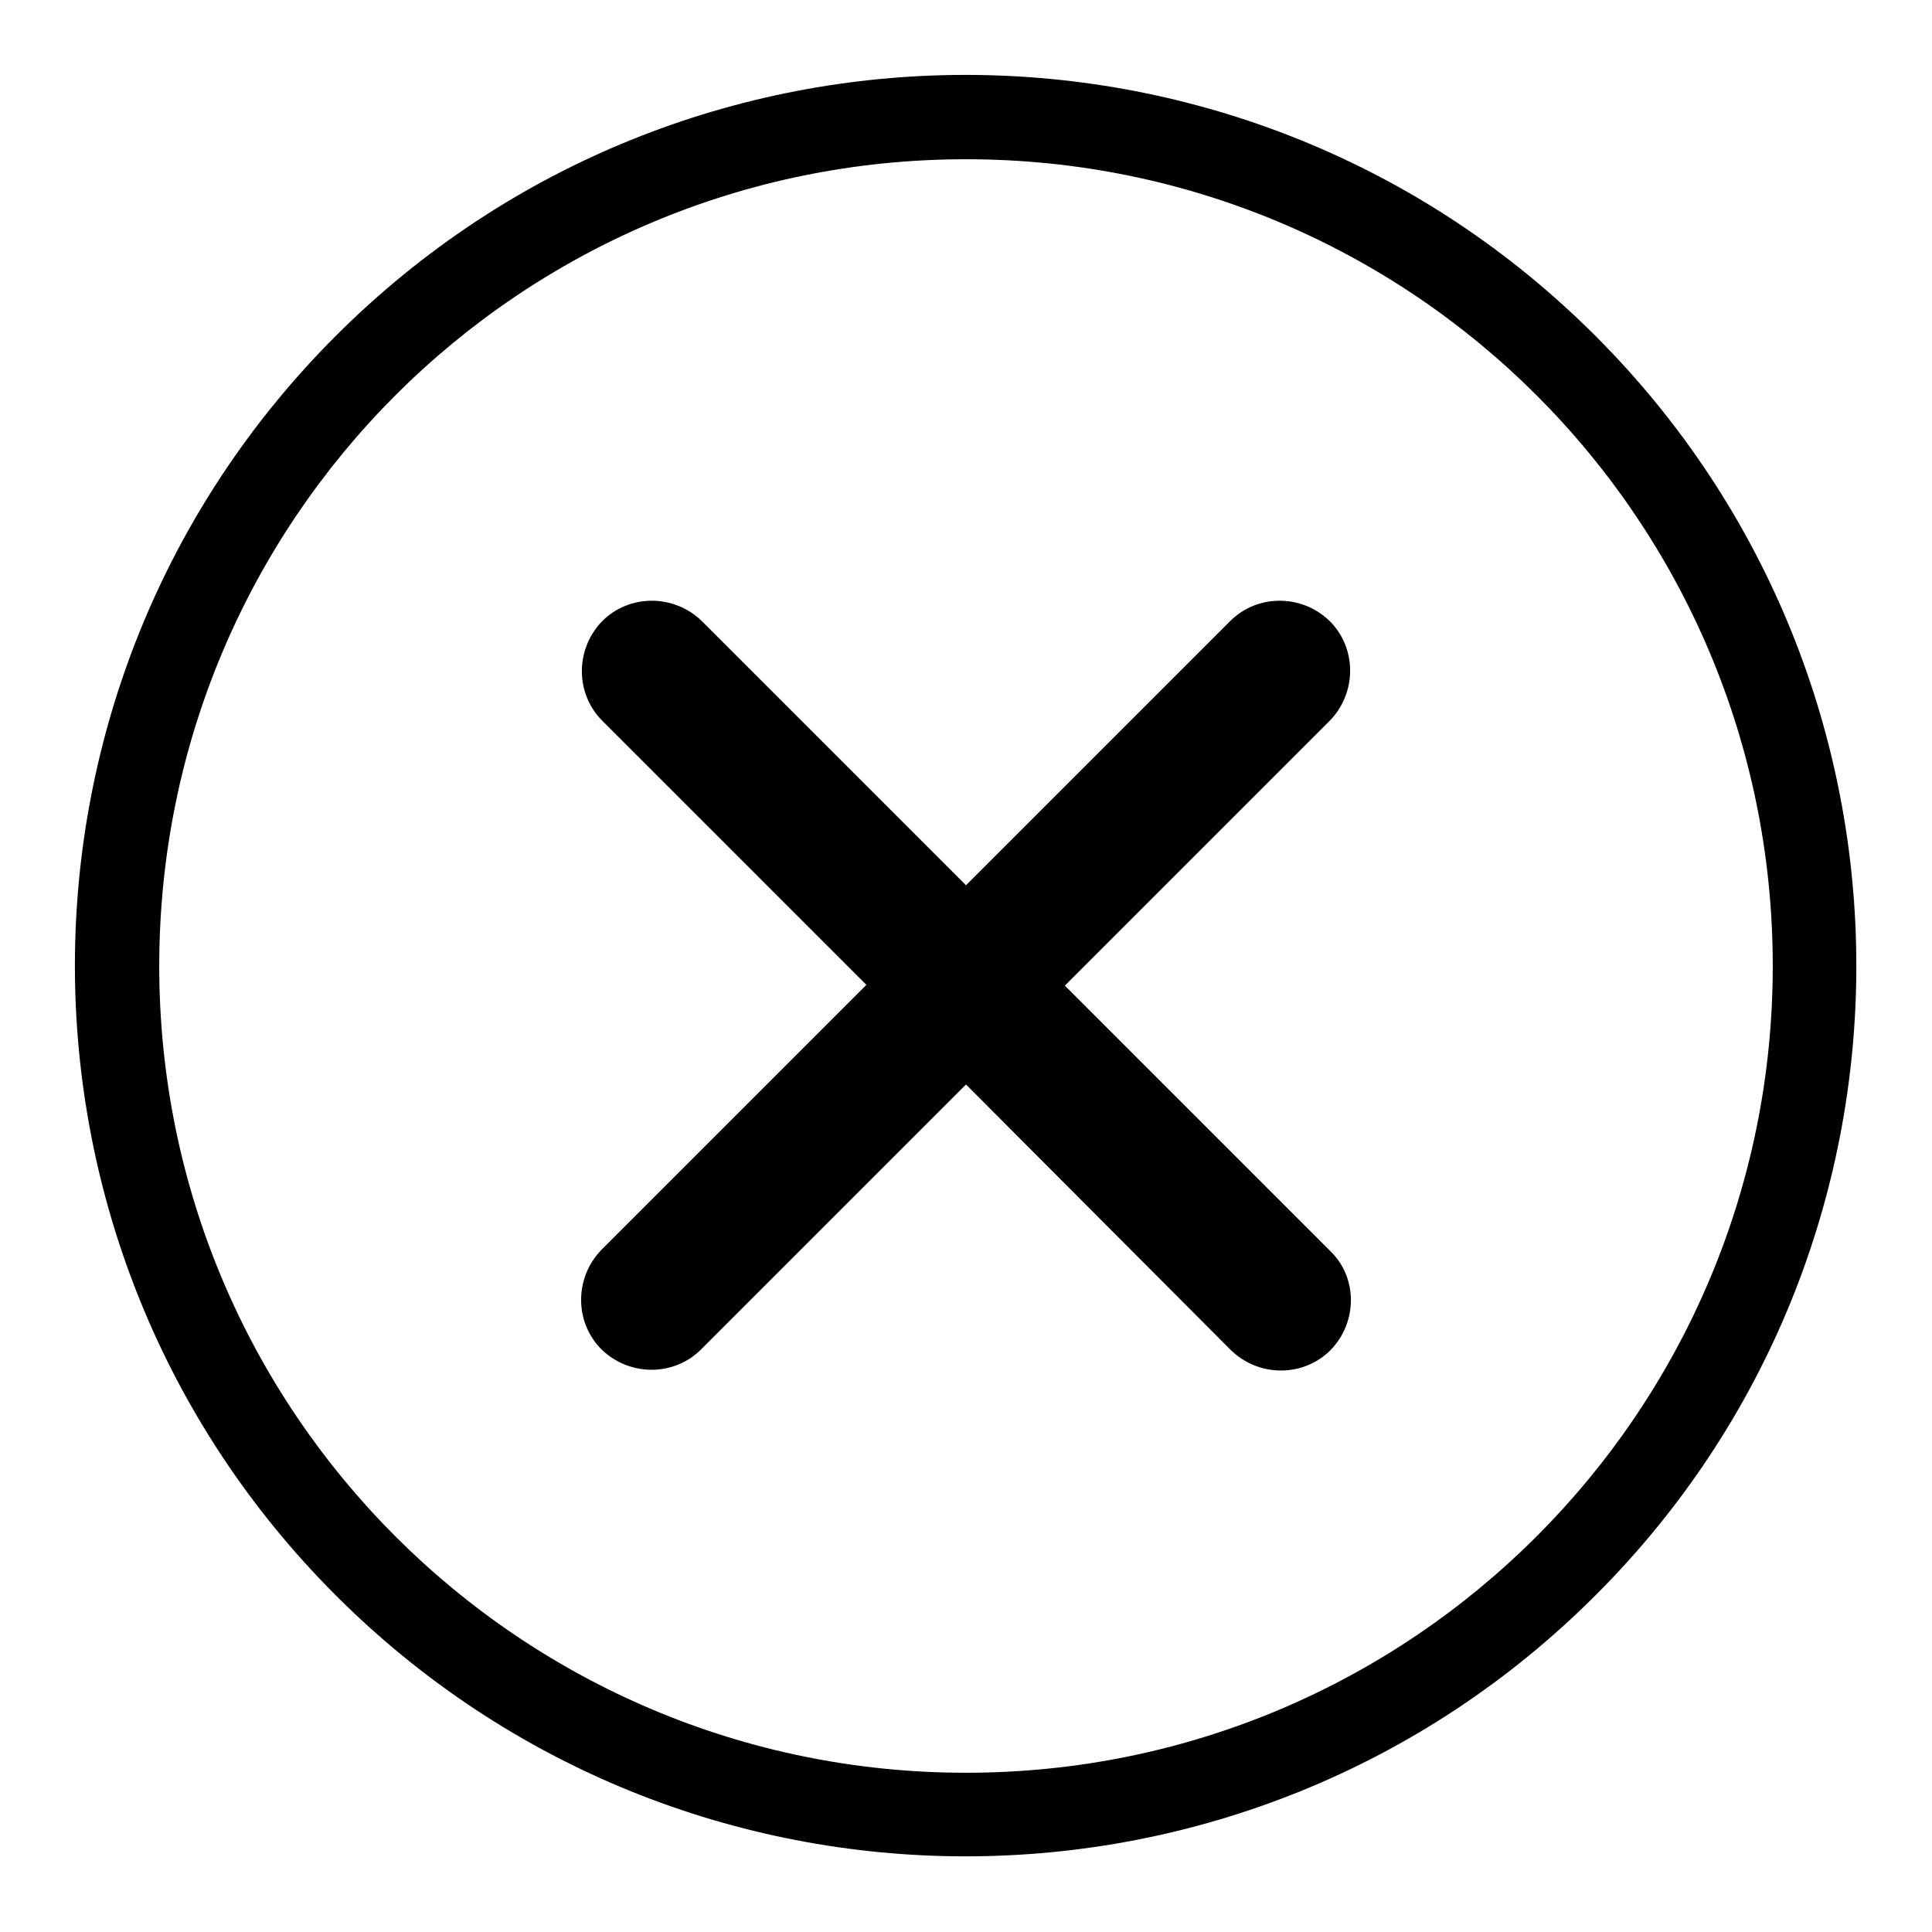
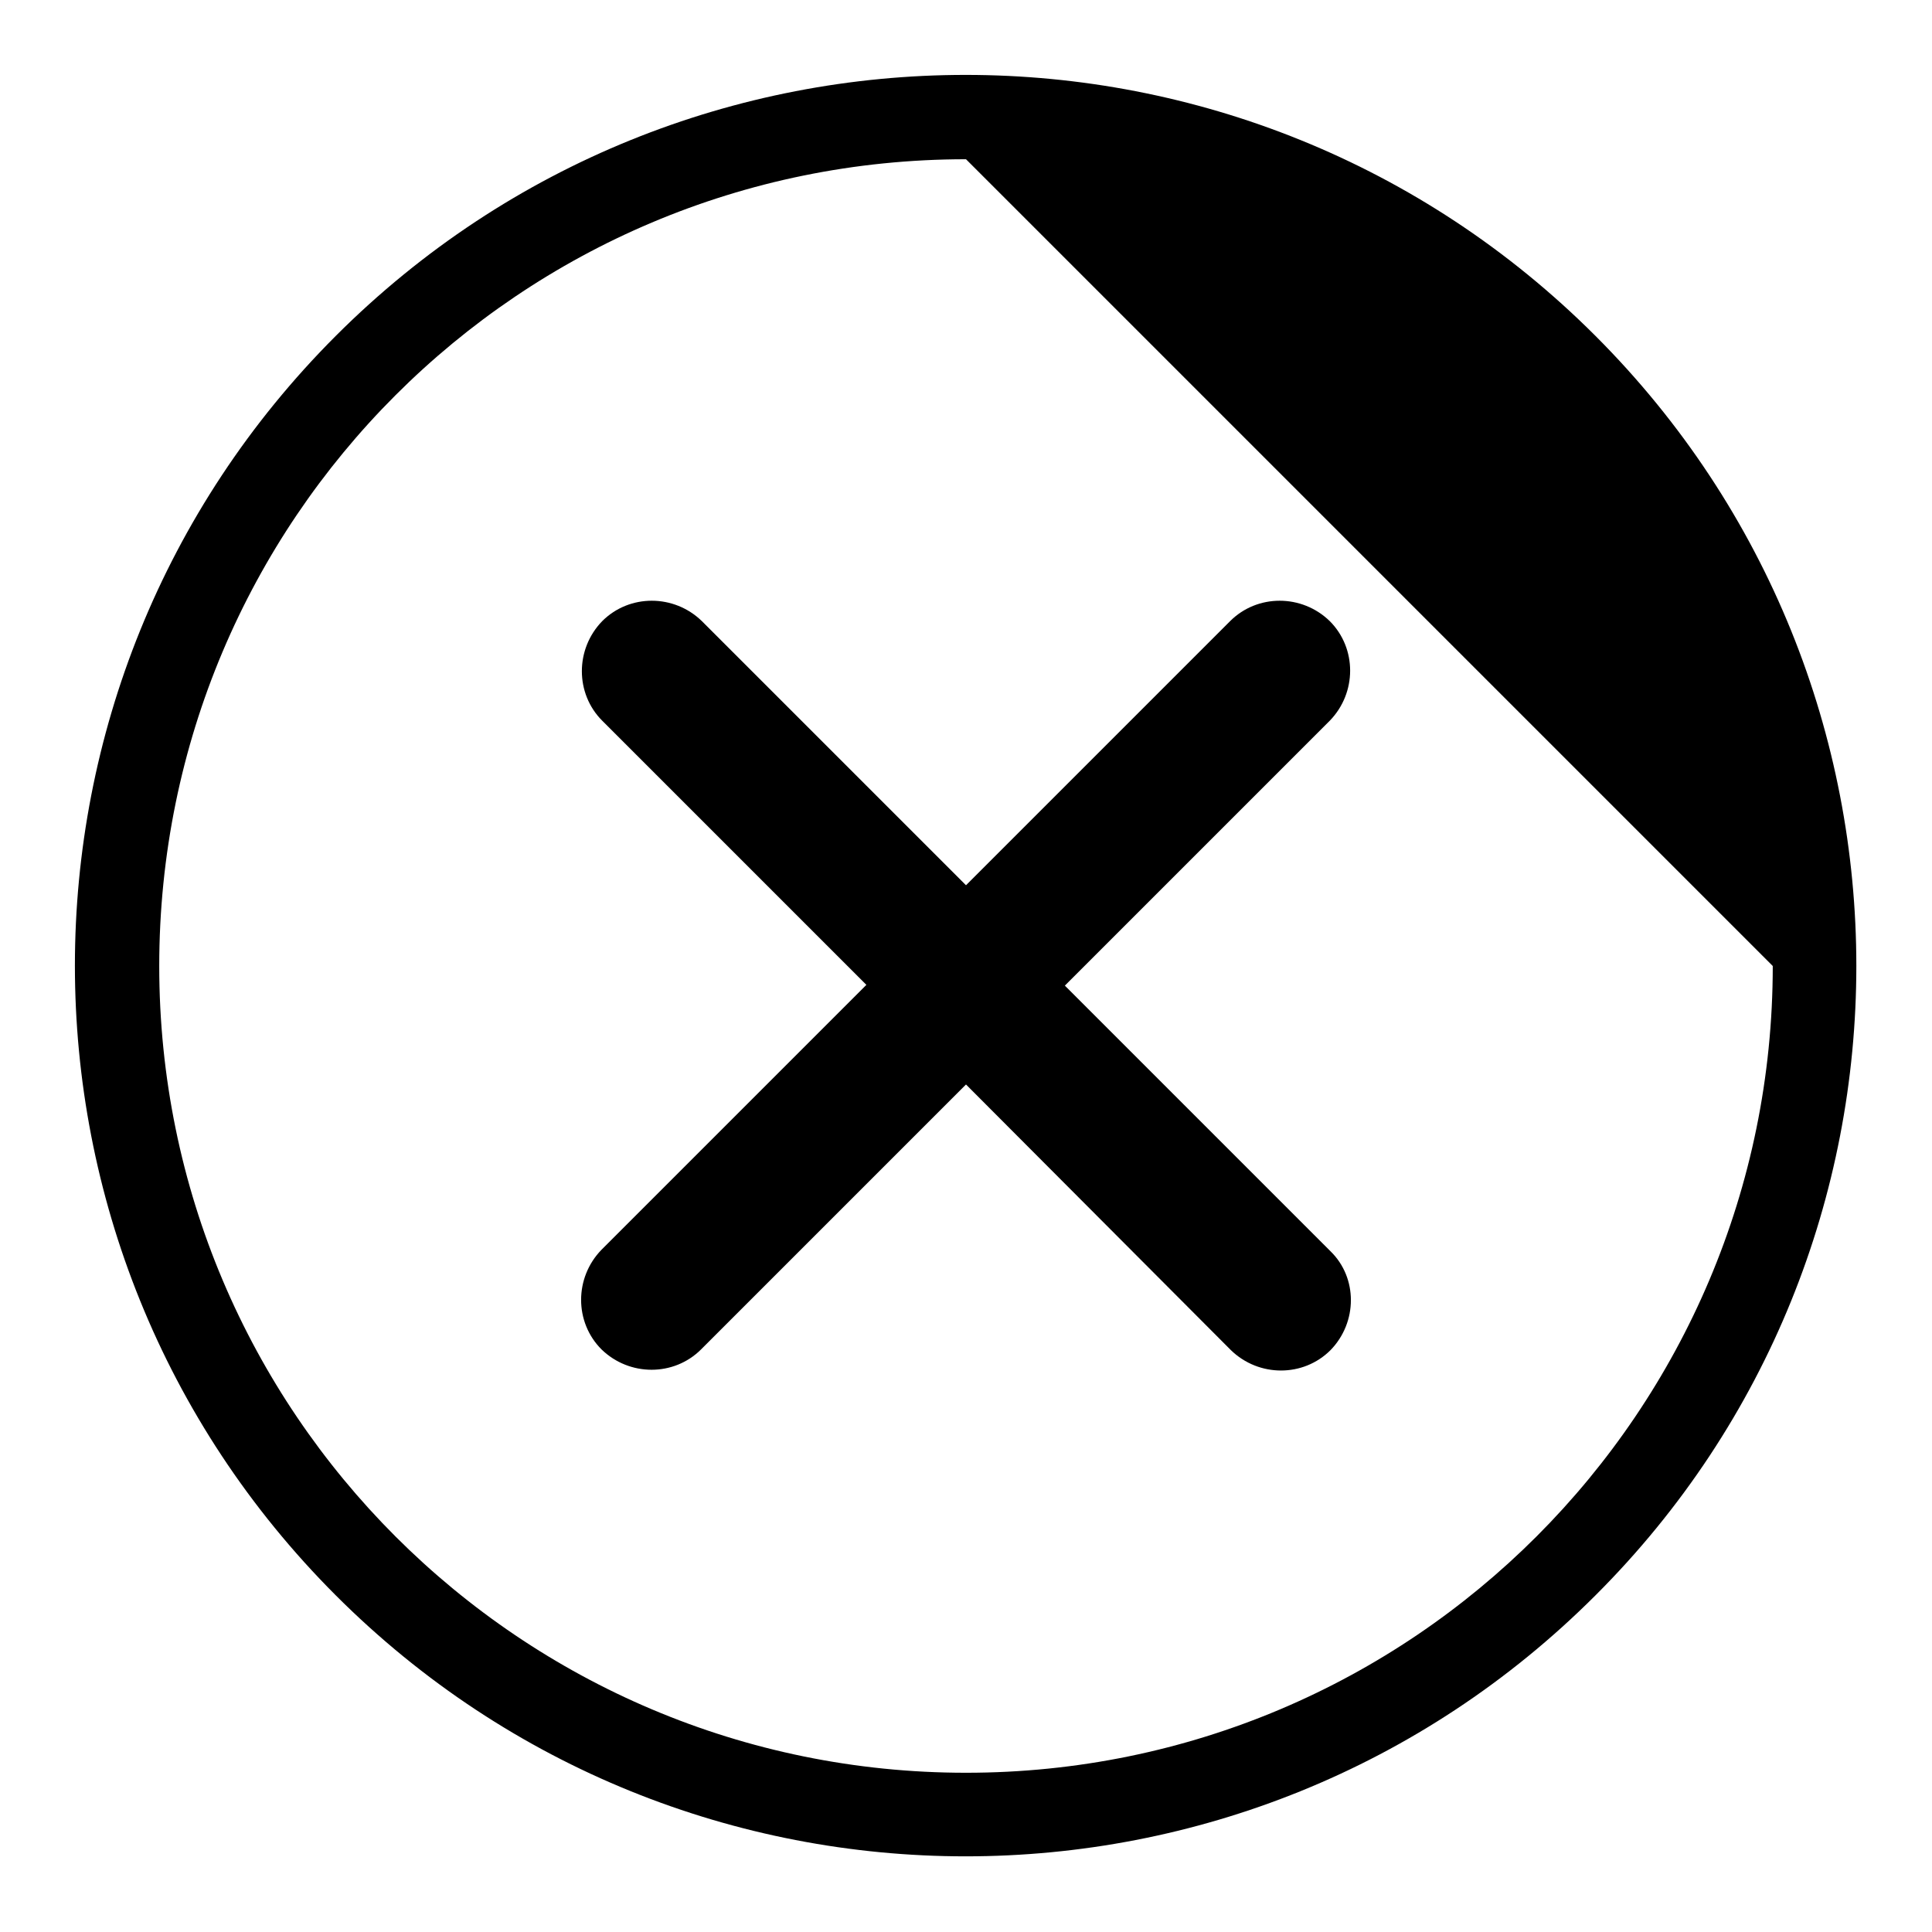
<svg xmlns="http://www.w3.org/2000/svg" version="1.1" x="0px" y="0px" viewBox="0 0 256 256" enable-background="new 0 0 256 256" xml:space="preserve">
  <g>
-     <path fill="#000000" d="M211.4,211.4c-46.1,46.1-120.8,46.1-166.9,0c-46.1-46.1-46.1-120.8,0-166.9c46.1-46.1,120.8-46.1,166.9,0 C257.5,90.6,257.5,165.4,211.4,211.4z M128,21.1C68.9,21.1,21.1,68.9,21.1,128c0,59.1,47.9,106.9,106.9,106.9 c59.1,0,106.9-47.9,106.9-106.9C234.9,68.9,187.1,21.1,128,21.1z M176.3,178.9c-3.6,3.6-9.5,3.6-13.2,0L128,143.7l-35.1,35.1 c-3.6,3.6-9.5,3.6-13.2,0c-3.6-3.6-3.6-9.5,0-13.2l35.1-35.1l-35-35c-3.6-3.6-3.6-9.5,0-13.2c3.6-3.6,9.5-3.6,13.2,0l35,35 L163,82.3c3.6-3.6,9.5-3.6,13.2,0c3.6,3.6,3.6,9.5,0,13.2l-35.1,35.1l35.2,35.2C179.9,169.3,179.9,175.2,176.3,178.9L176.3,178.9z" />
+     <path fill="#000000" d="M211.4,211.4c-46.1,46.1-120.8,46.1-166.9,0c-46.1-46.1-46.1-120.8,0-166.9c46.1-46.1,120.8-46.1,166.9,0 C257.5,90.6,257.5,165.4,211.4,211.4z M128,21.1C68.9,21.1,21.1,68.9,21.1,128c0,59.1,47.9,106.9,106.9,106.9 c59.1,0,106.9-47.9,106.9-106.9z M176.3,178.9c-3.6,3.6-9.5,3.6-13.2,0L128,143.7l-35.1,35.1 c-3.6,3.6-9.5,3.6-13.2,0c-3.6-3.6-3.6-9.5,0-13.2l35.1-35.1l-35-35c-3.6-3.6-3.6-9.5,0-13.2c3.6-3.6,9.5-3.6,13.2,0l35,35 L163,82.3c3.6-3.6,9.5-3.6,13.2,0c3.6,3.6,3.6,9.5,0,13.2l-35.1,35.1l35.2,35.2C179.9,169.3,179.9,175.2,176.3,178.9L176.3,178.9z" />
  </g>
</svg>